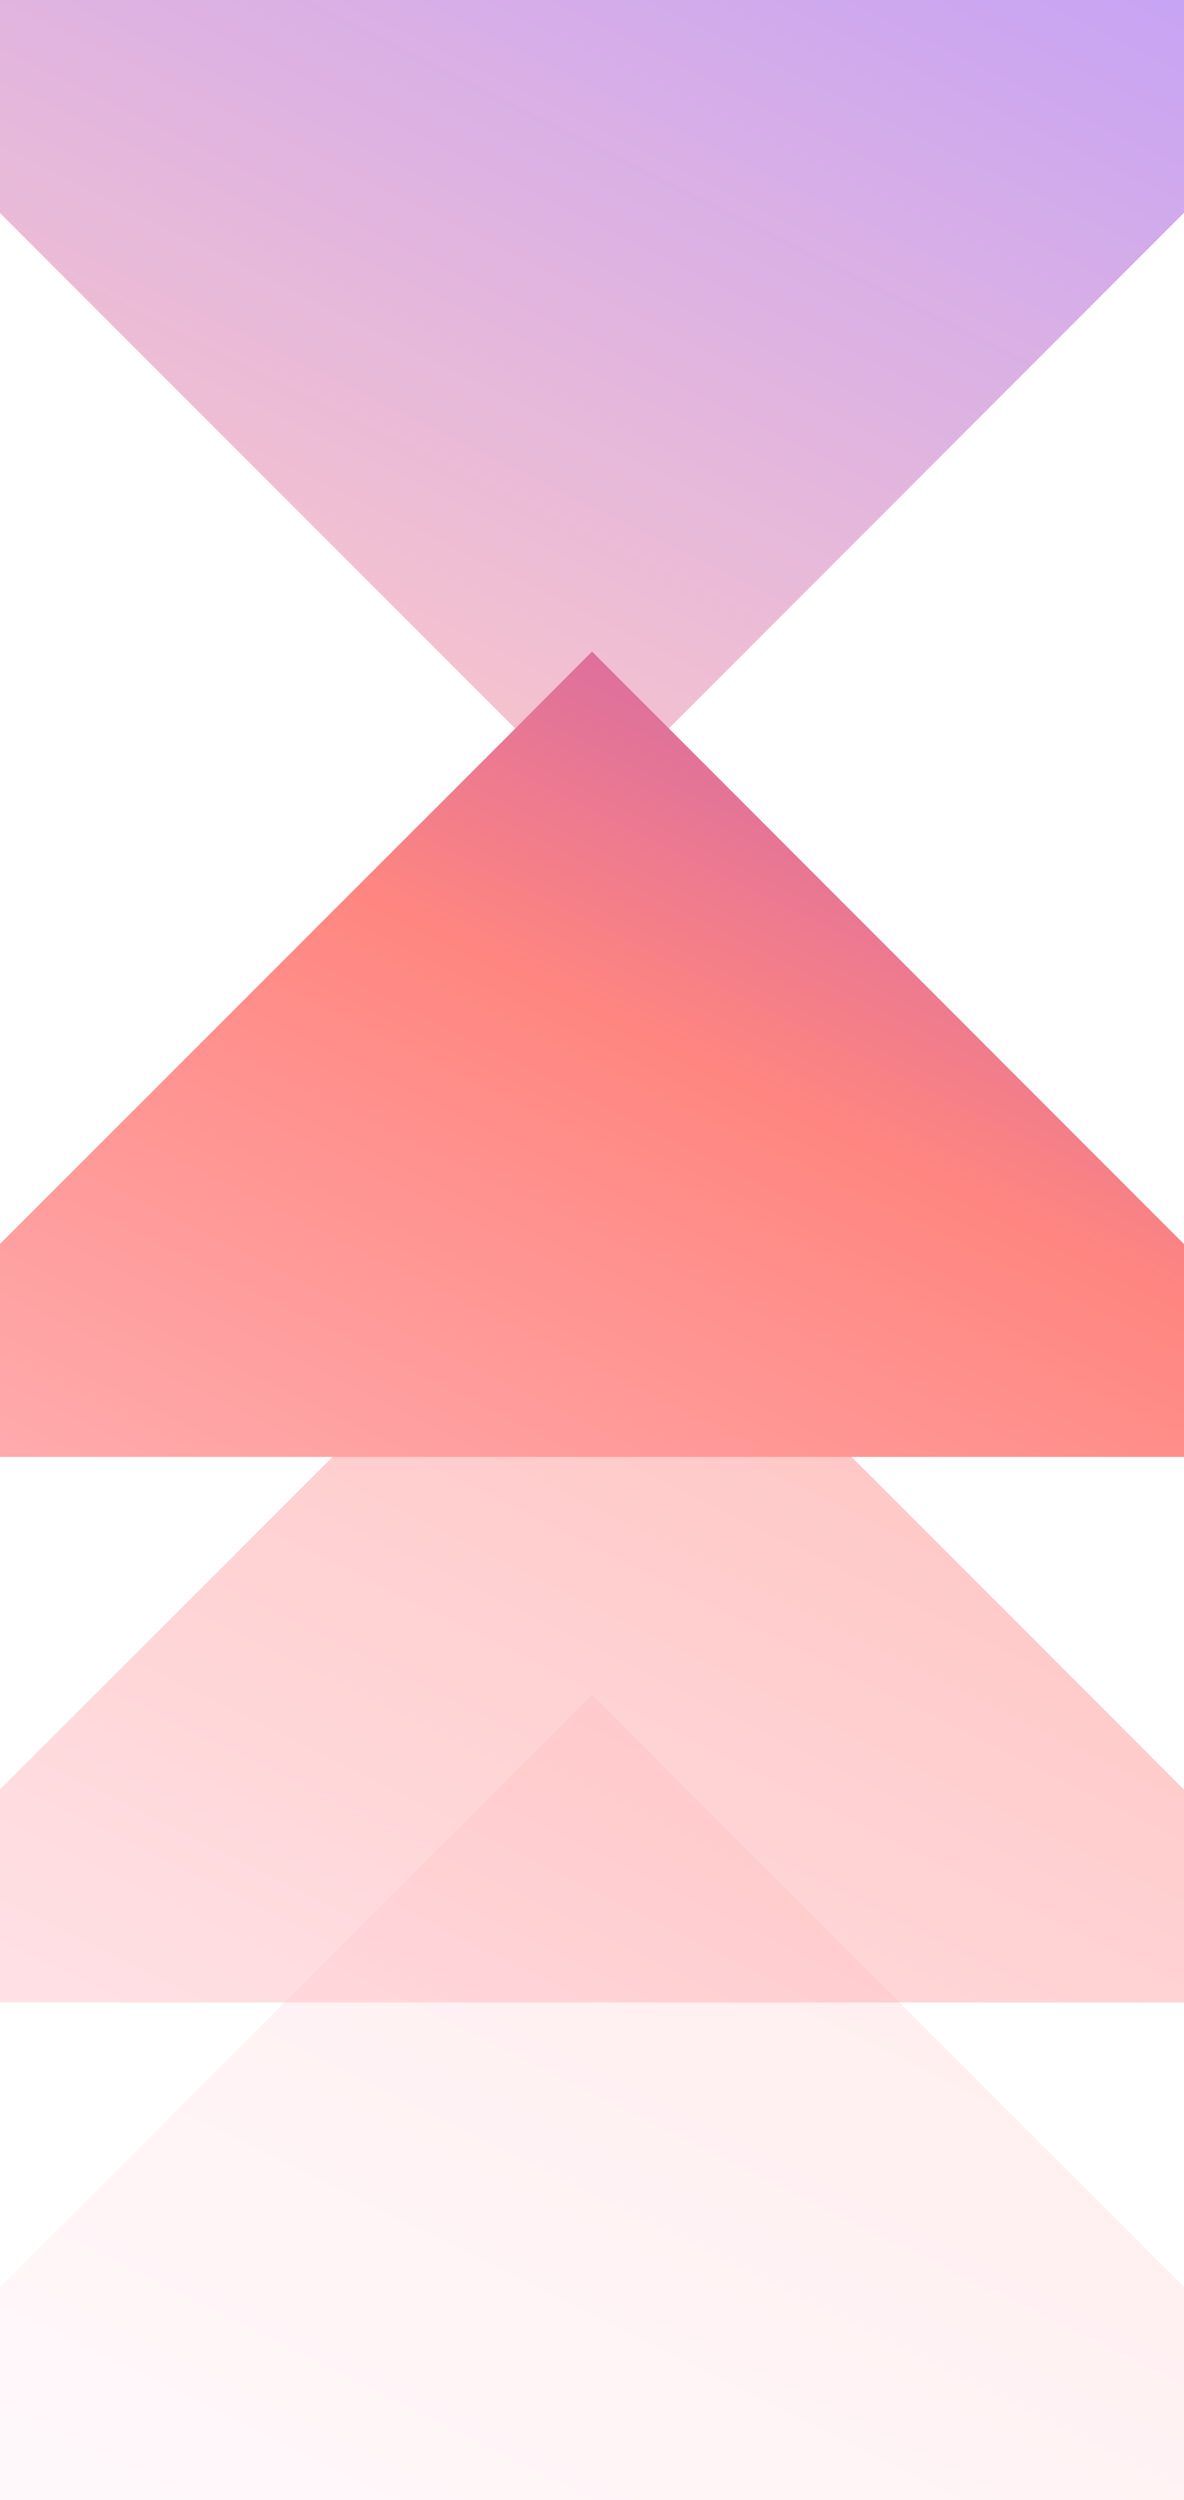
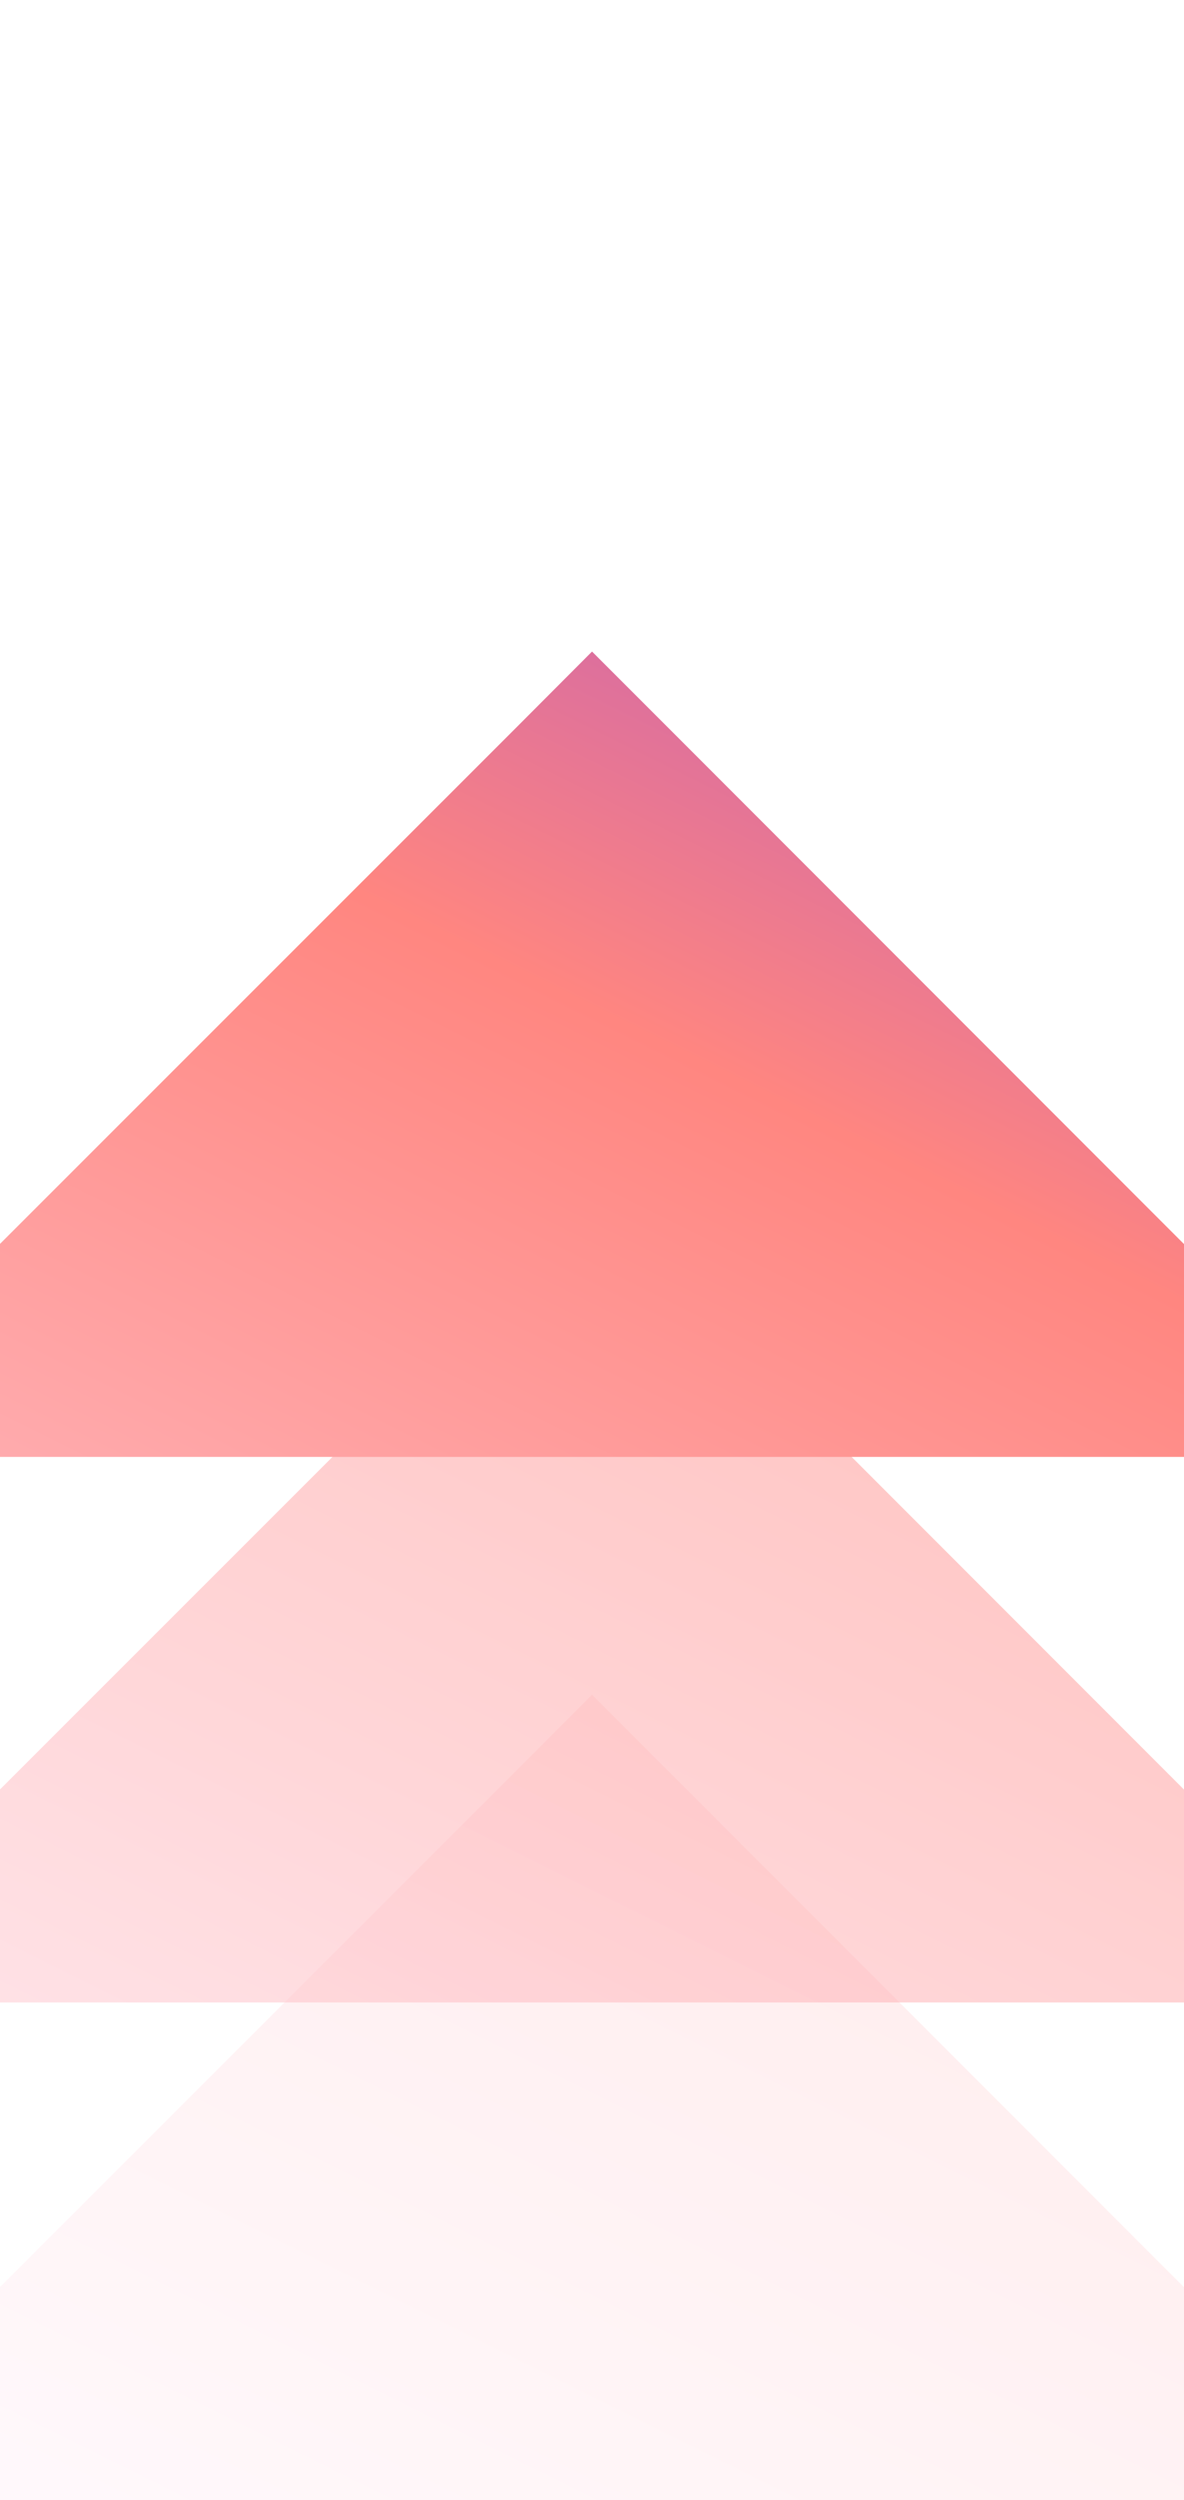
<svg xmlns="http://www.w3.org/2000/svg" xmlns:xlink="http://www.w3.org/1999/xlink" id="Livello_2" data-name="Livello 2" viewBox="0 0 171.67 362.3">
  <defs>
    <style>
      .cls-1 {
        fill: url(#Sfumatura_senza_nome_157-3);
      }

      .cls-2 {
        opacity: .52;
      }

      .cls-3 {
        opacity: .2;
      }

      .cls-4 {
        opacity: .45;
      }

      .cls-5 {
        fill: url(#Sfumatura_senza_nome_157-2);
      }

      .cls-6 {
        fill: url(#Sfumatura_senza_nome_157-4);
      }

      .cls-7 {
        fill: url(#Sfumatura_senza_nome_157);
      }
    </style>
    <linearGradient id="Sfumatura_senza_nome_157" data-name="Sfumatura senza nome 157" x1="229.86" y1="-14.9" x2="36.47" y2="374.03" gradientUnits="userSpaceOnUse">
      <stop offset="0" stop-color="#6722ff" />
      <stop offset=".48" stop-color="#ff8680" />
      <stop offset="1" stop-color="#ffdcea" />
    </linearGradient>
    <linearGradient id="Sfumatura_senza_nome_157-2" data-name="Sfumatura senza nome 157" x1="258.61" y1="-.61" x2="65.22" y2="388.32" xlink:href="#Sfumatura_senza_nome_157" />
    <linearGradient id="Sfumatura_senza_nome_157-3" data-name="Sfumatura senza nome 157" x1="198.34" y1="-30.57" x2="4.95" y2="358.36" xlink:href="#Sfumatura_senza_nome_157" />
    <linearGradient id="Sfumatura_senza_nome_157-4" data-name="Sfumatura senza nome 157" x1="126.48" y1="-66.31" x2="-66.91" y2="322.62" xlink:href="#Sfumatura_senza_nome_157" />
  </defs>
  <g id="Livello_1-2" data-name="Livello 1">
    <g>
      <g class="cls-2">
        <polygon class="cls-7" points="171.67 259.34 171.67 290.19 0 290.19 0 259.32 74.71 184.64 85.84 173.48 96.97 184.61 171.67 259.34" />
      </g>
      <g class="cls-3">
        <polygon class="cls-5" points="171.67 331.46 171.67 362.3 0 362.3 0 331.43 74.71 256.75 85.84 245.6 96.97 256.73 171.67 331.46" />
      </g>
      <polygon class="cls-1" points="171.67 180.29 171.67 211.13 0 211.13 0 180.26 74.71 105.58 85.84 94.42 96.97 105.55 171.67 180.29" />
      <g class="cls-4">
-         <polygon class="cls-6" points="171.67 0 171.67 30.84 85.84 116.71 0 30.87 0 0 171.67 0" />
-       </g>
+         </g>
    </g>
  </g>
</svg>